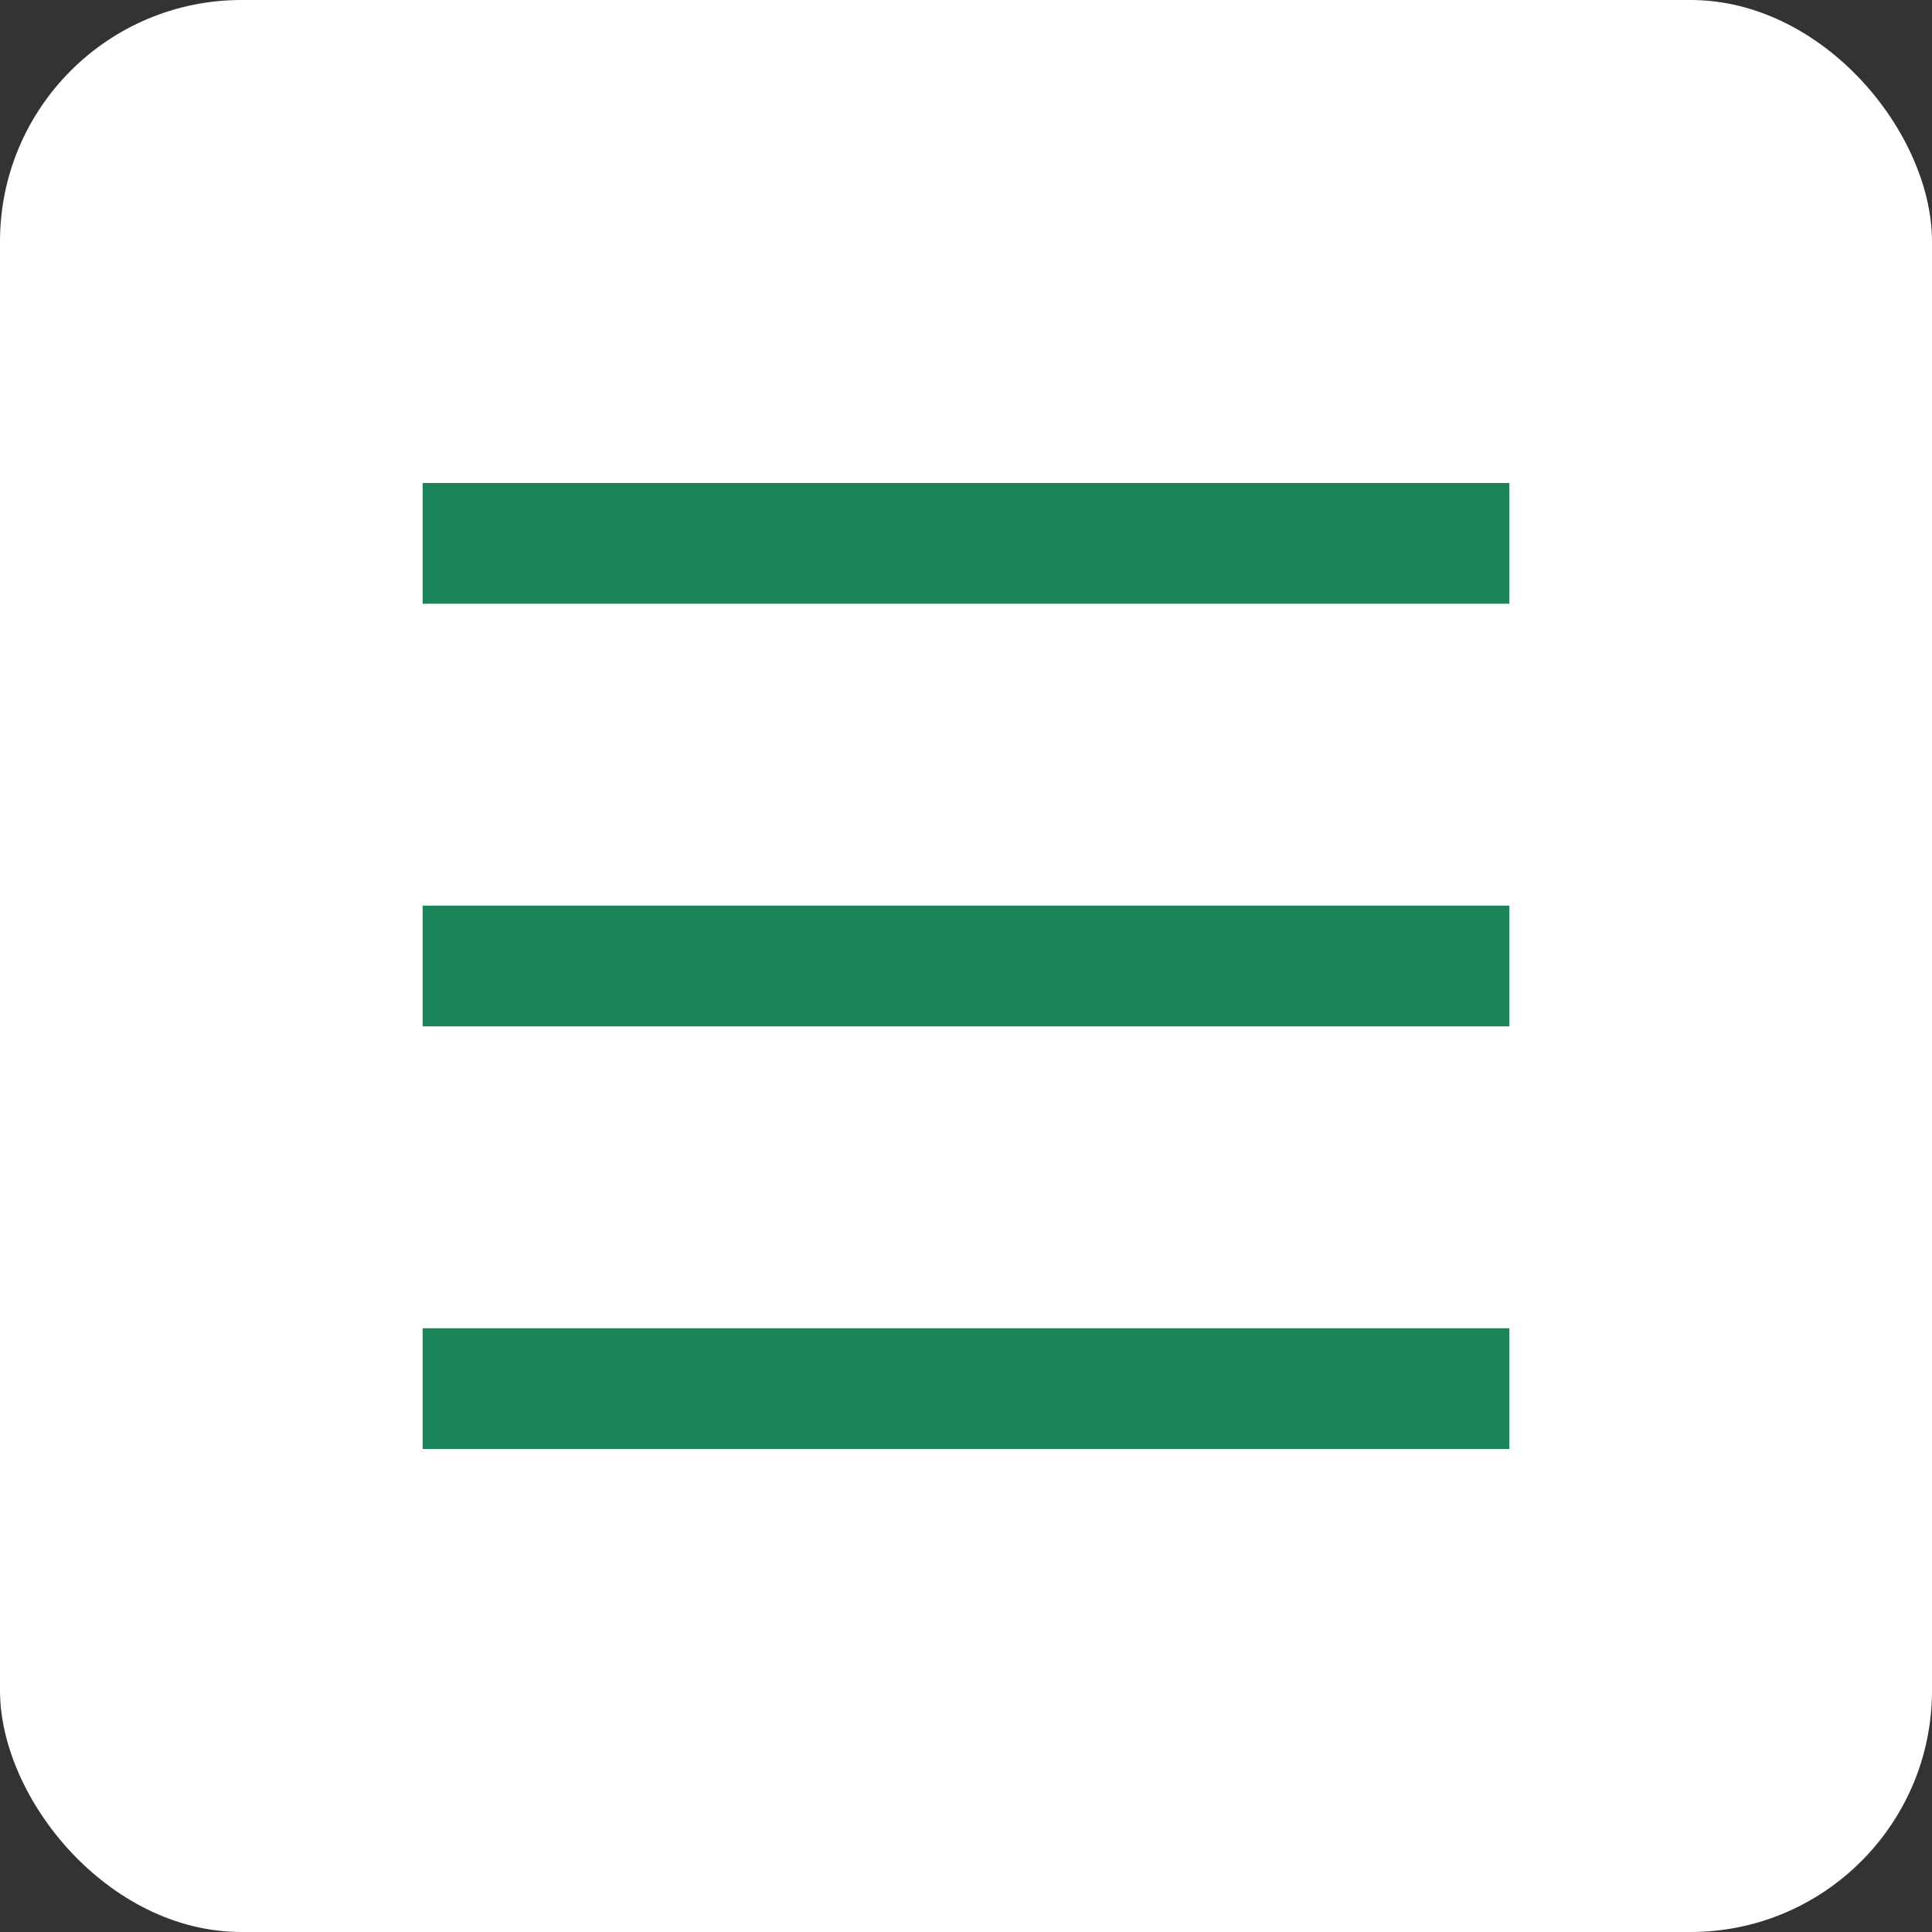
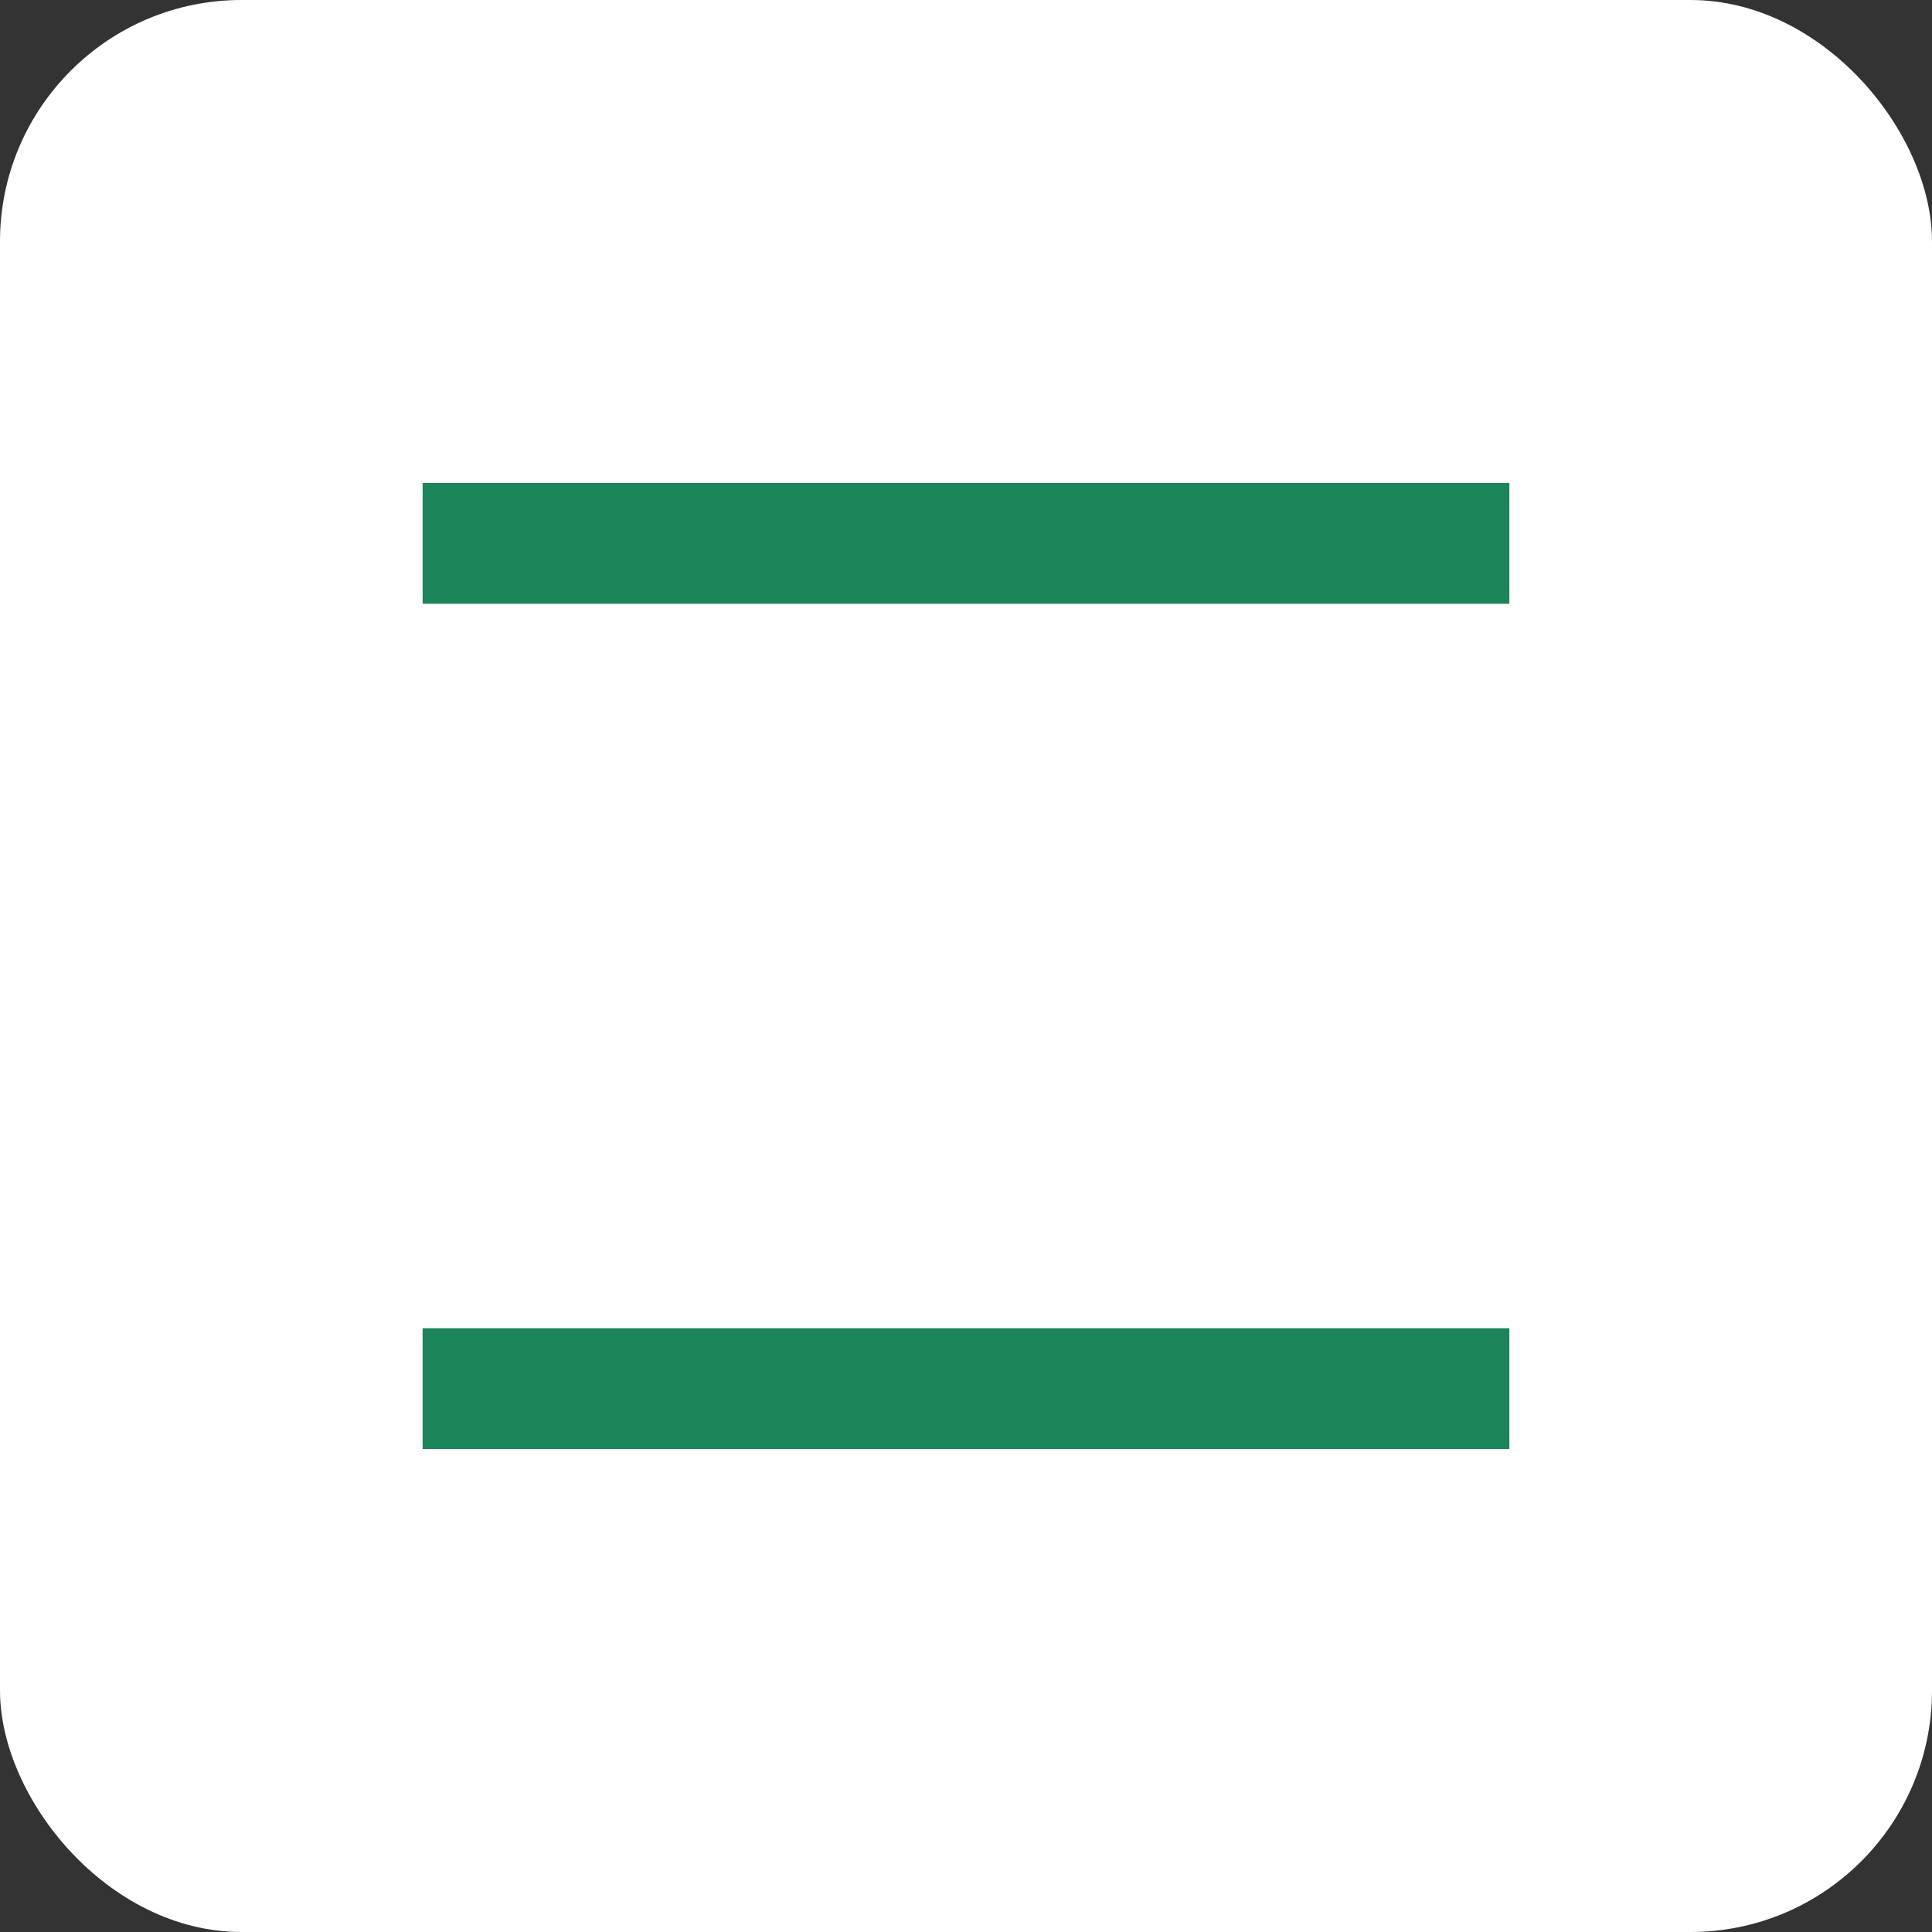
<svg xmlns="http://www.w3.org/2000/svg" width="32" height="32" viewBox="0 0 32 32" fill="none">
  <rect x="0" y="0" width="32" height="32" fill="#333333" stroke="none" />
  <rect width="32" height="32" rx="4" fill="white" />
  <rect x="7" y="8" width="18" height="2" fill="#1B8459" />
-   <rect x="7" y="15" width="18" height="2" fill="#1B8459" />
  <rect x="7" y="22" width="18" height="2" fill="#1B8459" />
</svg>